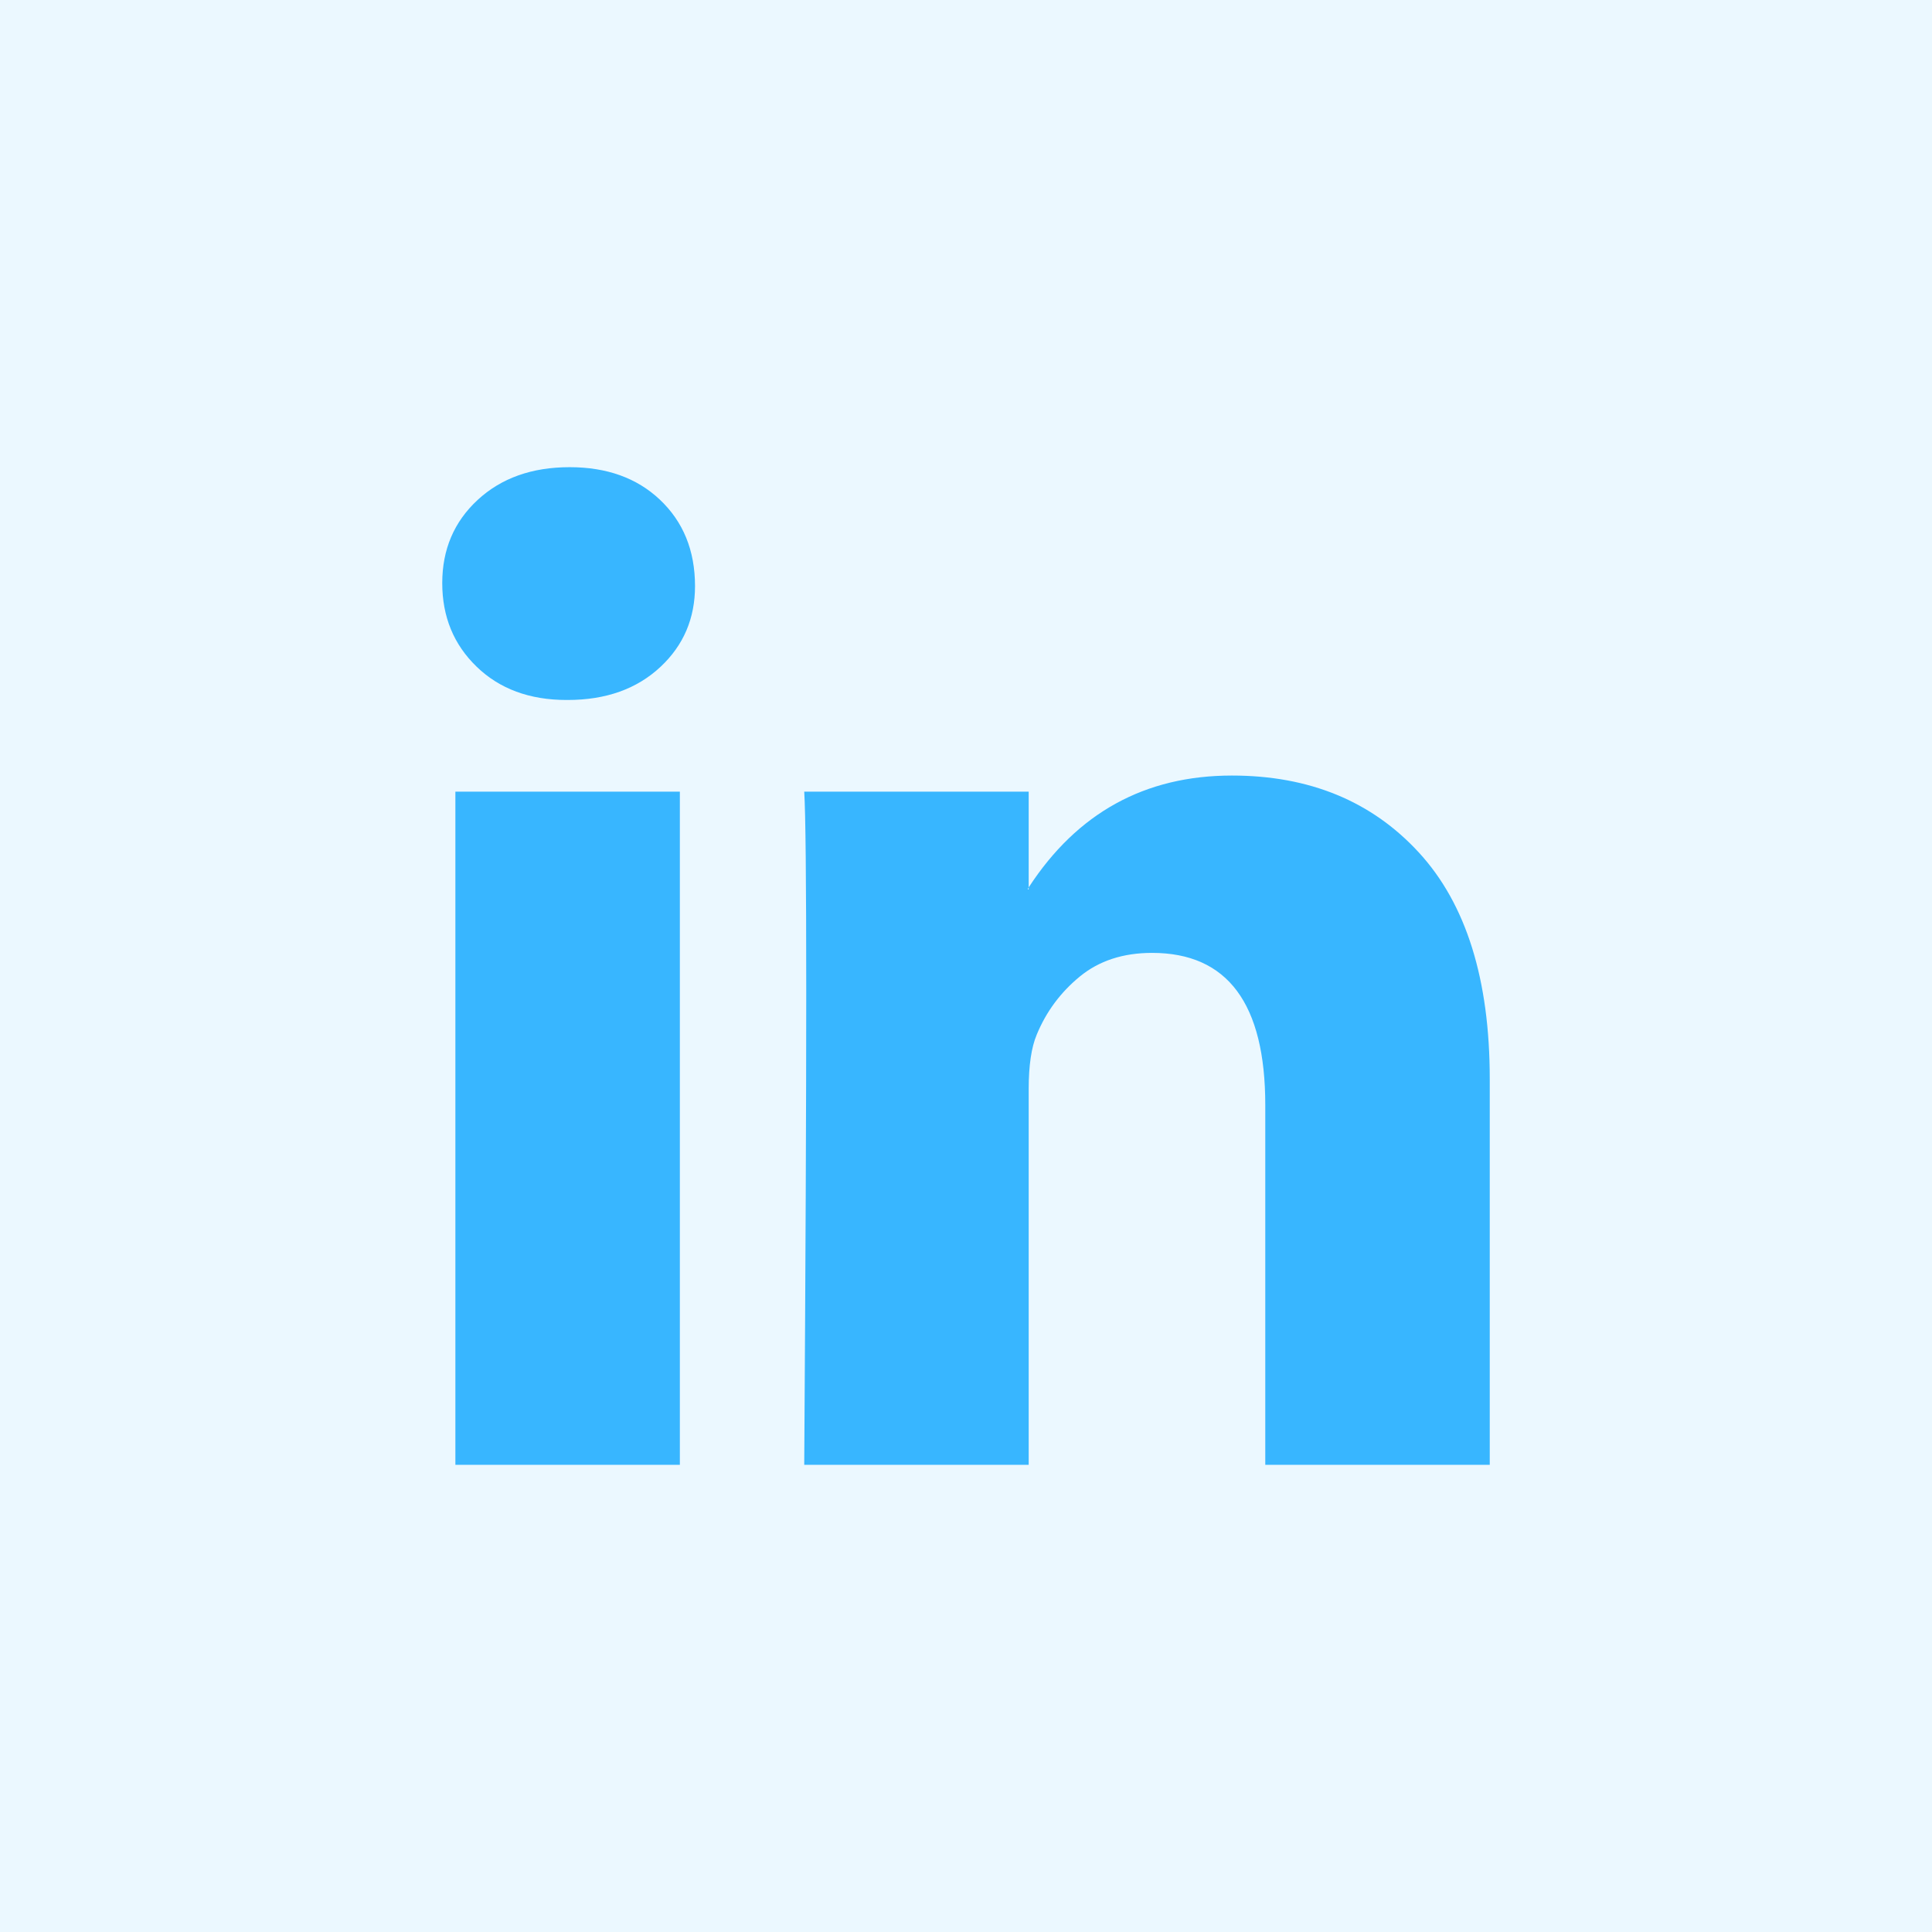
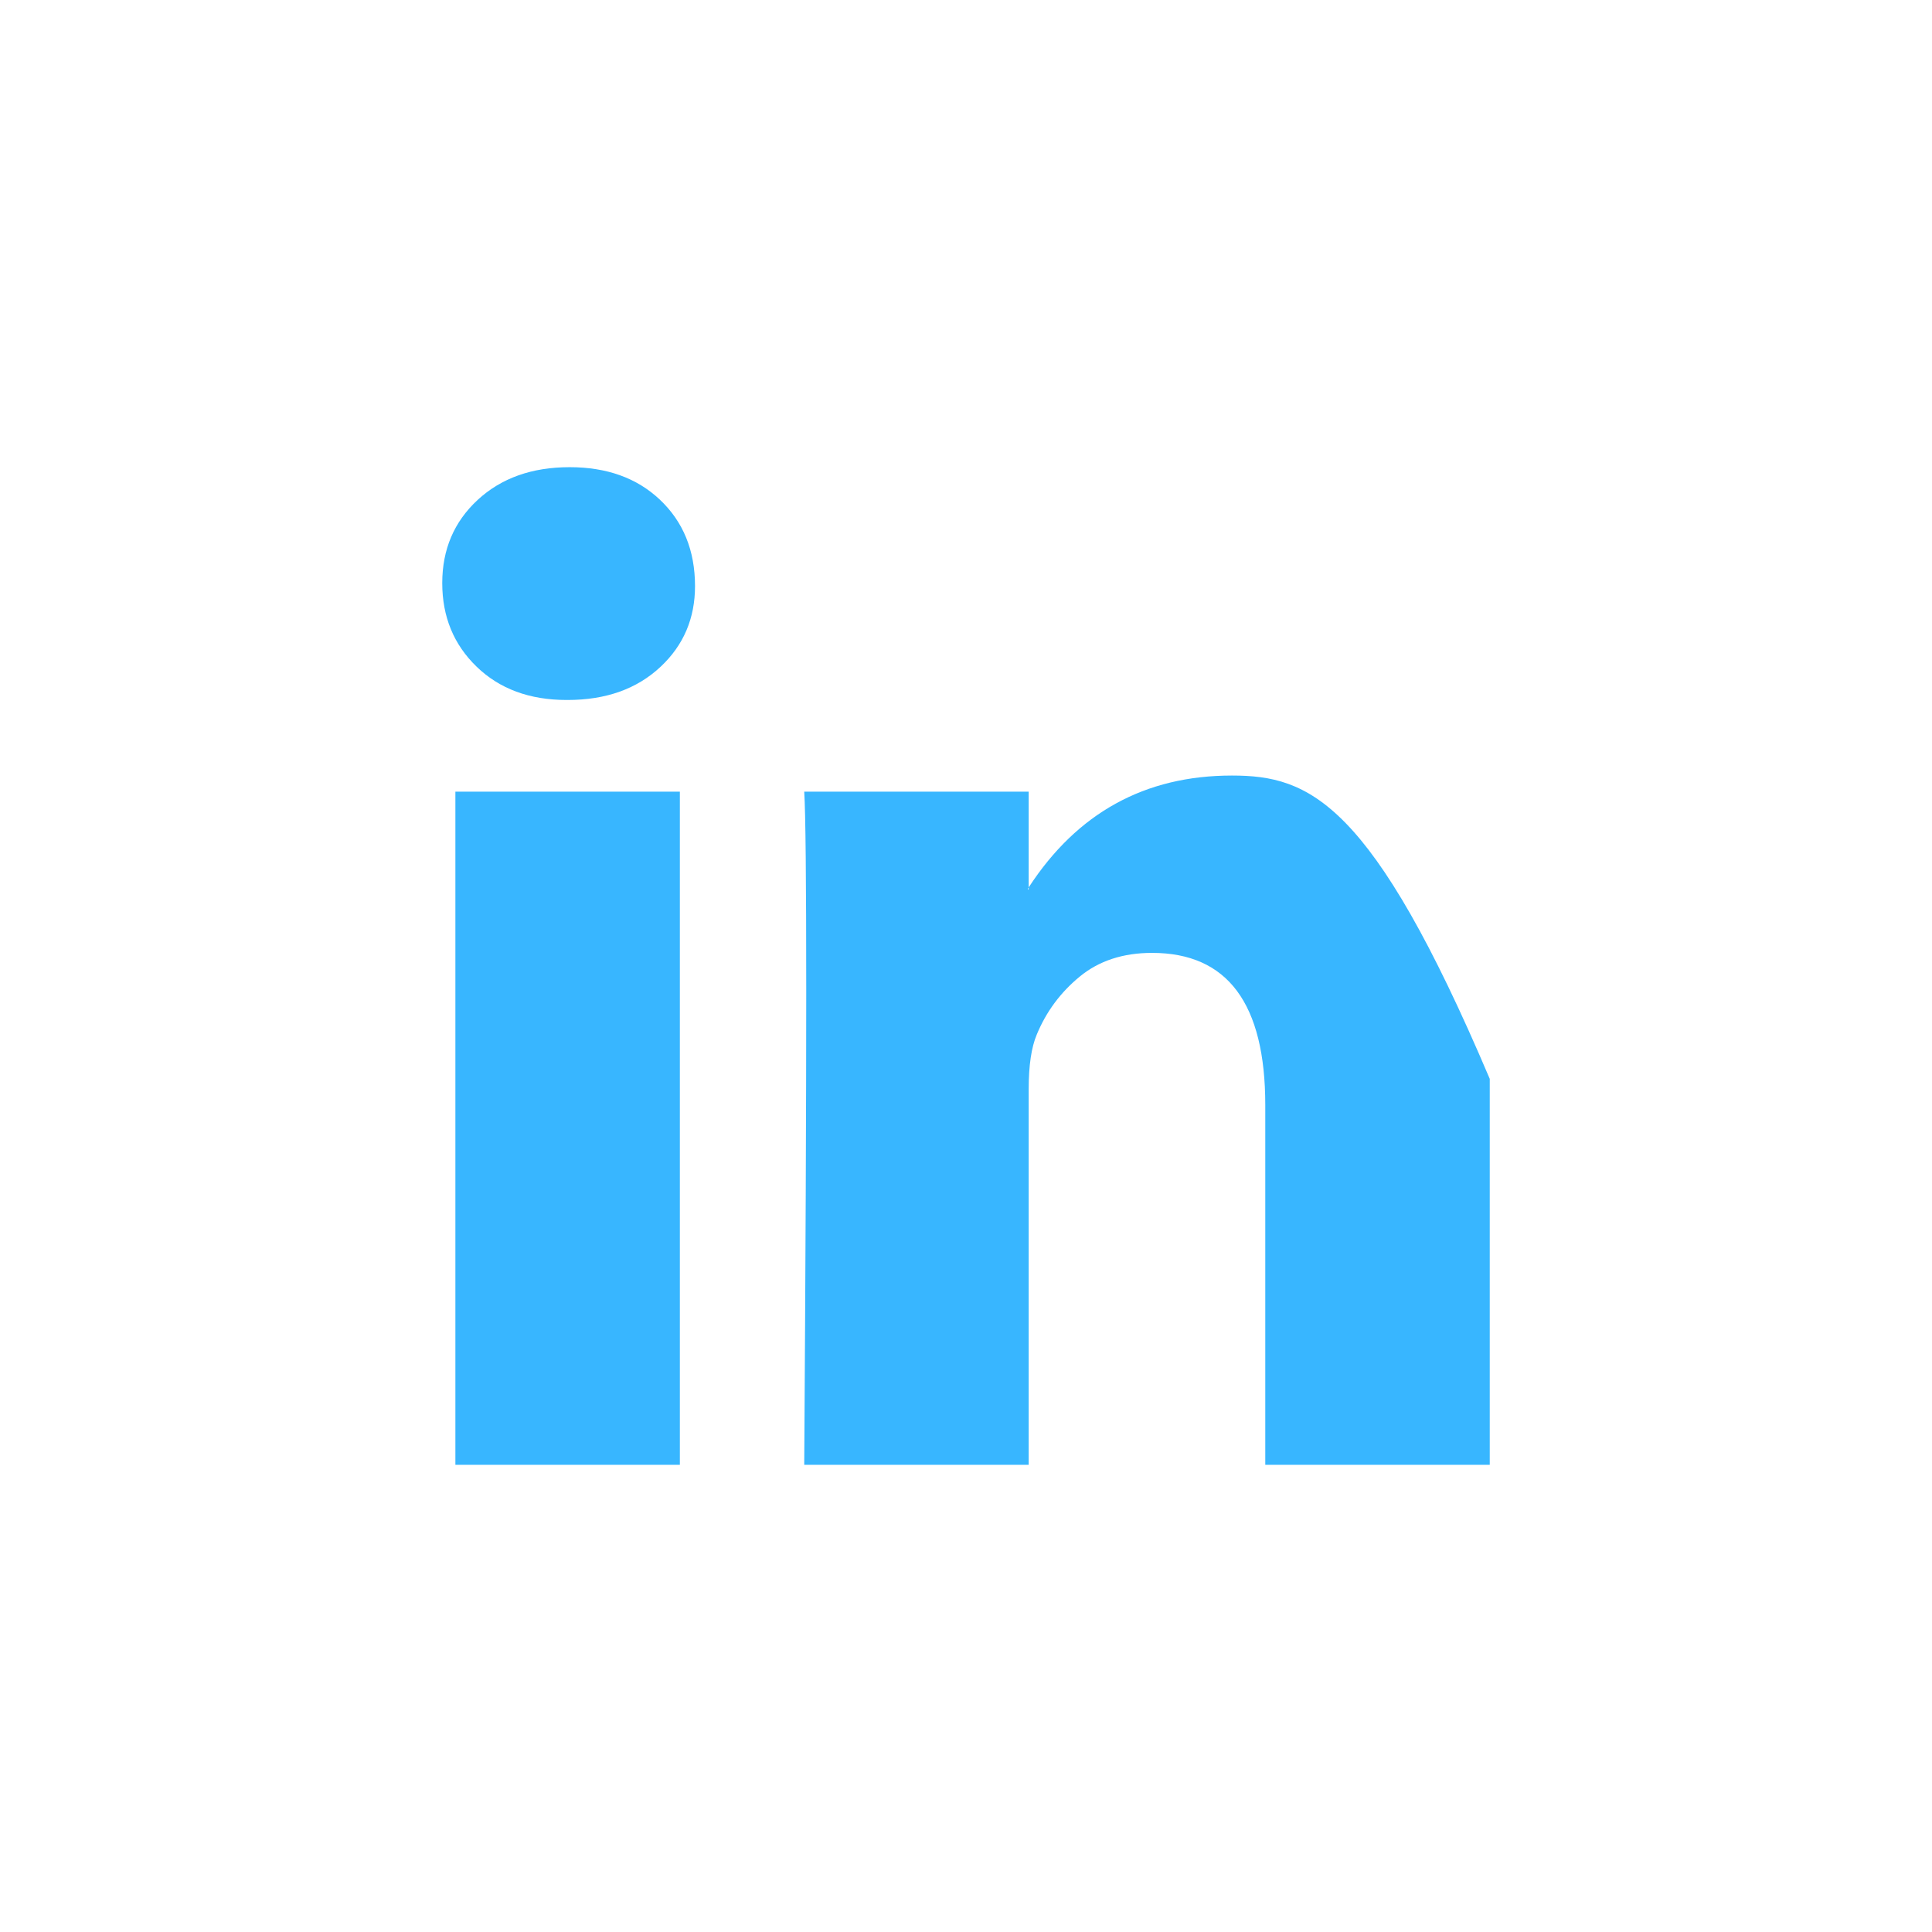
<svg xmlns="http://www.w3.org/2000/svg" xmlns:ns1="http://sodipodi.sourceforge.net/DTD/sodipodi-0.dtd" xmlns:ns2="http://www.inkscape.org/namespaces/inkscape" width="85" height="85" viewBox="0 0 85 85" fill="none" version="1.1" id="svg2178" ns1:docname="theme-icon-follow-social-media-4-code-template.svg" ns2:version="1.1 (c68e22c387, 2021-05-23)">
  <defs id="defs2182" />
  <ns1:namedview id="namedview2180" pagecolor="#ffffff" bordercolor="#666666" borderopacity="1.0" ns2:pageshadow="2" ns2:pageopacity="0.0" ns2:pagecheckerboard="0" showgrid="false" ns2:zoom="10.270588" ns2:cx="26.142612" ns2:cy="42.5" ns2:window-width="3840" ns2:window-height="2071" ns2:window-x="-9" ns2:window-y="-9" ns2:window-maximized="1" ns2:current-layer="svg2178" />
-   <rect width="85" height="85" fill="#38b6ff" id="rect2174" fill-opacity="0.1" />
-   <path d="M19.457 25.653C19.457 24.175 19.976 22.956 21.014 21.995C22.052 21.035 23.401 20.554 25.062 20.554C26.693 20.554 28.013 21.027 29.021 21.973C30.059 22.948 30.578 24.219 30.578 25.786C30.578 27.204 30.074 28.387 29.066 29.332C28.028 30.308 26.663 30.796 24.973 30.796H24.929C23.297 30.796 21.978 30.308 20.97 29.332C19.961 28.357 19.457 27.131 19.457 25.653ZM20.035 64.446V34.83H29.911V64.446H20.035ZM35.383 64.446H45.258V47.909C45.258 46.874 45.377 46.076 45.614 45.515C46.029 44.51 46.659 43.66 47.505 42.965C48.35 42.271 49.41 41.923 50.685 41.923C54.007 41.923 55.667 44.155 55.667 48.618V64.446H65.543V47.465C65.543 43.091 64.505 39.773 62.429 37.512C60.353 35.251 57.61 34.121 54.199 34.121C50.374 34.121 47.393 35.761 45.258 39.042V39.13H45.214L45.258 39.042V34.83H35.383C35.442 35.776 35.471 38.717 35.471 43.653C35.471 48.589 35.442 55.52 35.383 64.446Z" fill="#38b6ff" id="path2176" />
+   <path d="M19.457 25.653C19.457 24.175 19.976 22.956 21.014 21.995C22.052 21.035 23.401 20.554 25.062 20.554C26.693 20.554 28.013 21.027 29.021 21.973C30.059 22.948 30.578 24.219 30.578 25.786C30.578 27.204 30.074 28.387 29.066 29.332C28.028 30.308 26.663 30.796 24.973 30.796H24.929C23.297 30.796 21.978 30.308 20.97 29.332C19.961 28.357 19.457 27.131 19.457 25.653ZM20.035 64.446V34.83H29.911V64.446H20.035ZM35.383 64.446H45.258V47.909C45.258 46.874 45.377 46.076 45.614 45.515C46.029 44.51 46.659 43.66 47.505 42.965C48.35 42.271 49.41 41.923 50.685 41.923C54.007 41.923 55.667 44.155 55.667 48.618V64.446H65.543V47.465C60.353 35.251 57.61 34.121 54.199 34.121C50.374 34.121 47.393 35.761 45.258 39.042V39.13H45.214L45.258 39.042V34.83H35.383C35.442 35.776 35.471 38.717 35.471 43.653C35.471 48.589 35.442 55.52 35.383 64.446Z" fill="#38b6ff" id="path2176" />
</svg>